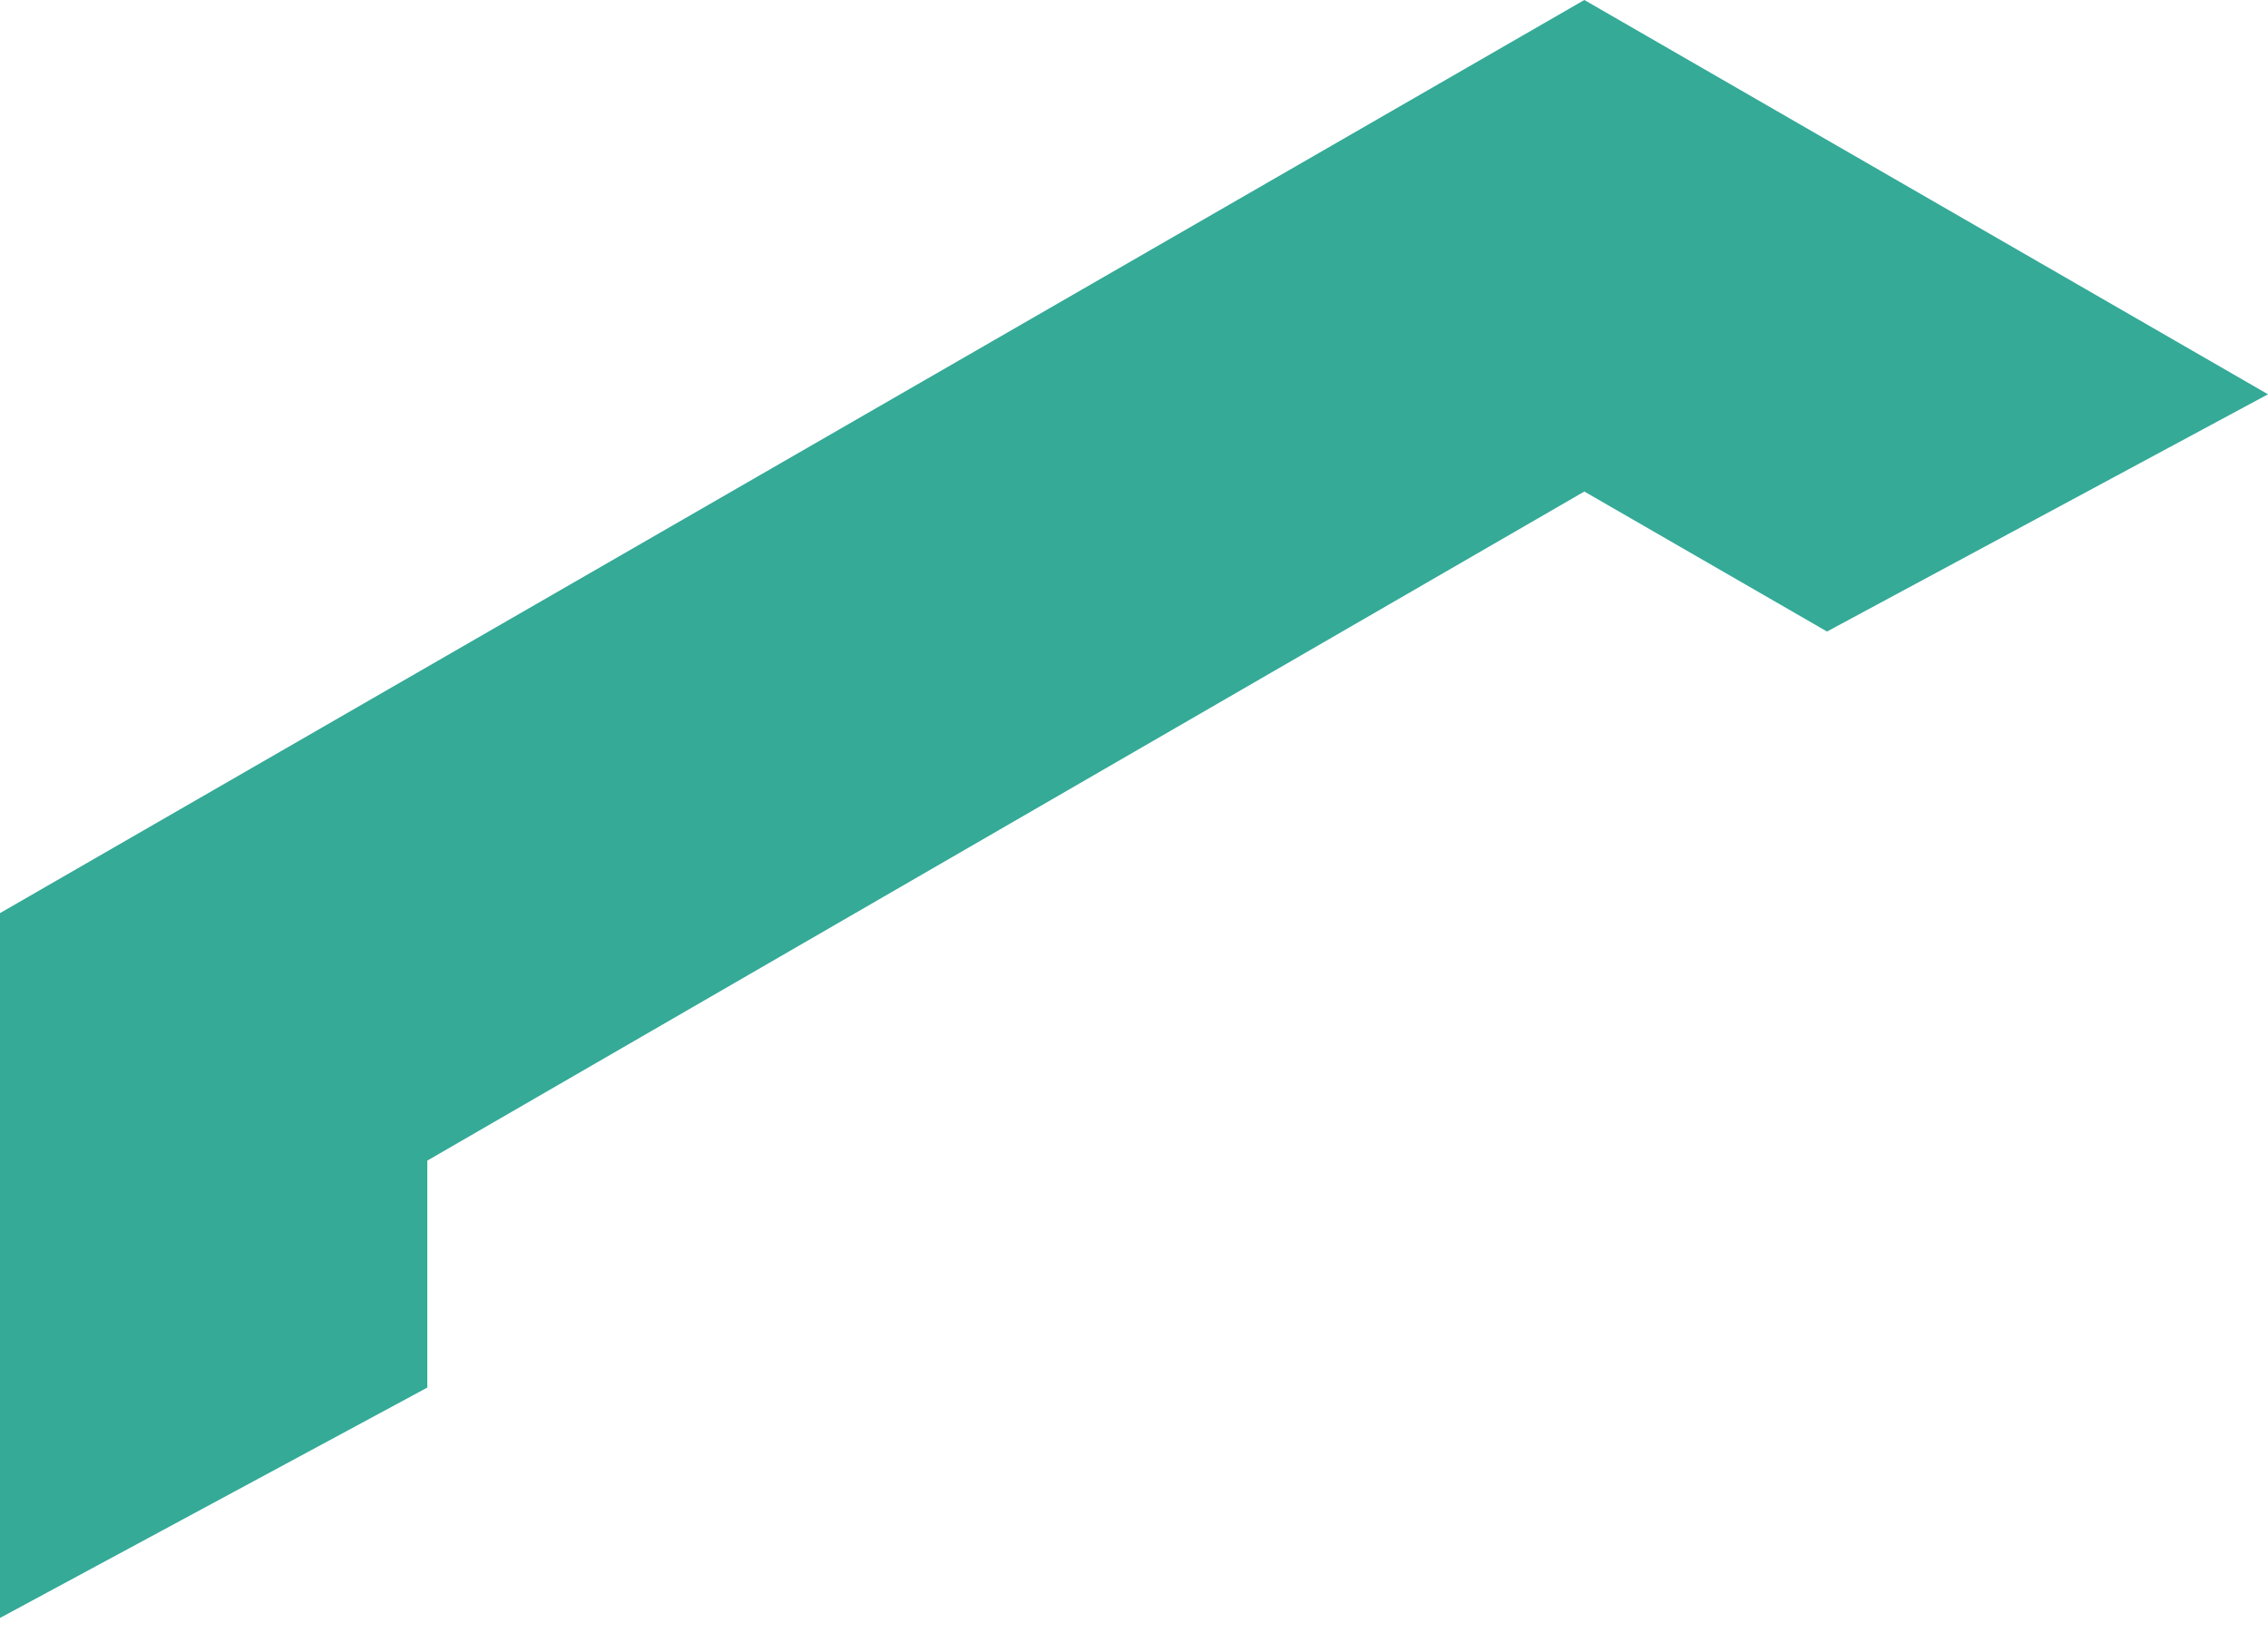
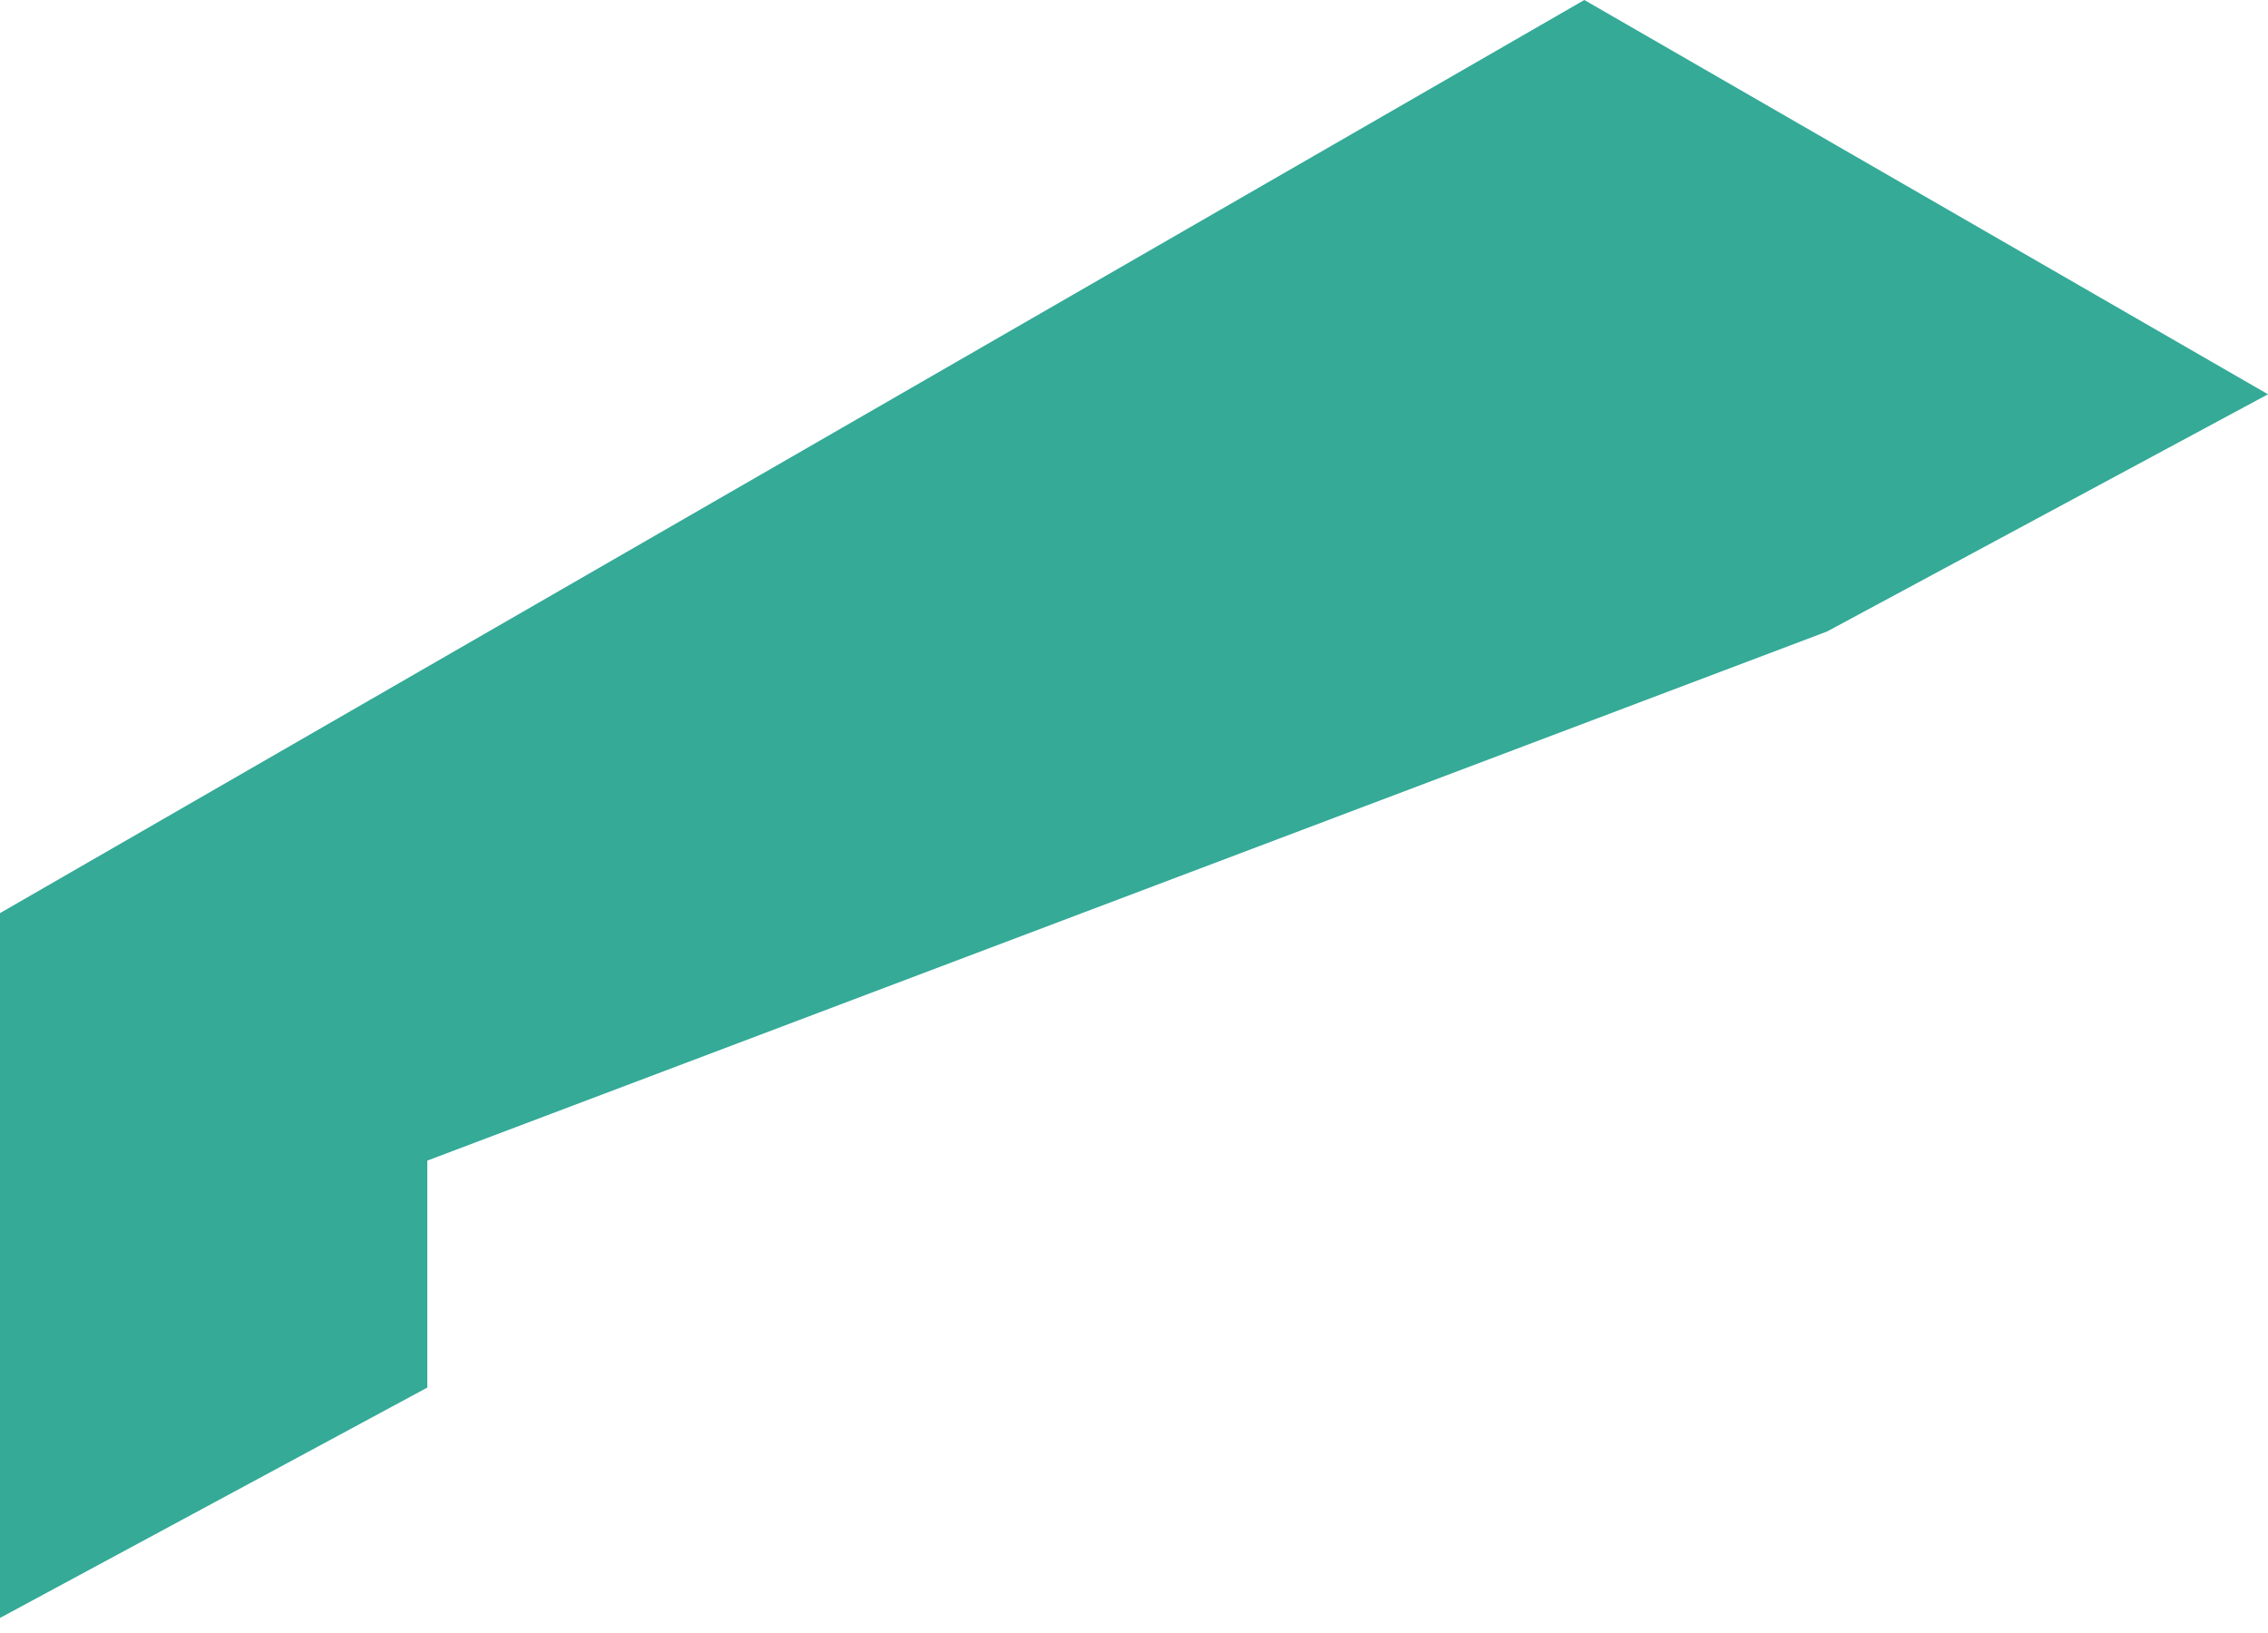
<svg xmlns="http://www.w3.org/2000/svg" width="25" height="18" viewBox="0 0 25 18" fill="none">
-   <path id="Vector" d="M17.464 0L0 10.065V17.834L4.71 15.295V12.793L17.464 5.418L20.139 6.961L25 4.346L17.464 0Z" fill="#34AA97" />
+   <path id="Vector" d="M17.464 0L0 10.065V17.834L4.71 15.295V12.793L20.139 6.961L25 4.346L17.464 0Z" fill="#34AA97" />
</svg>